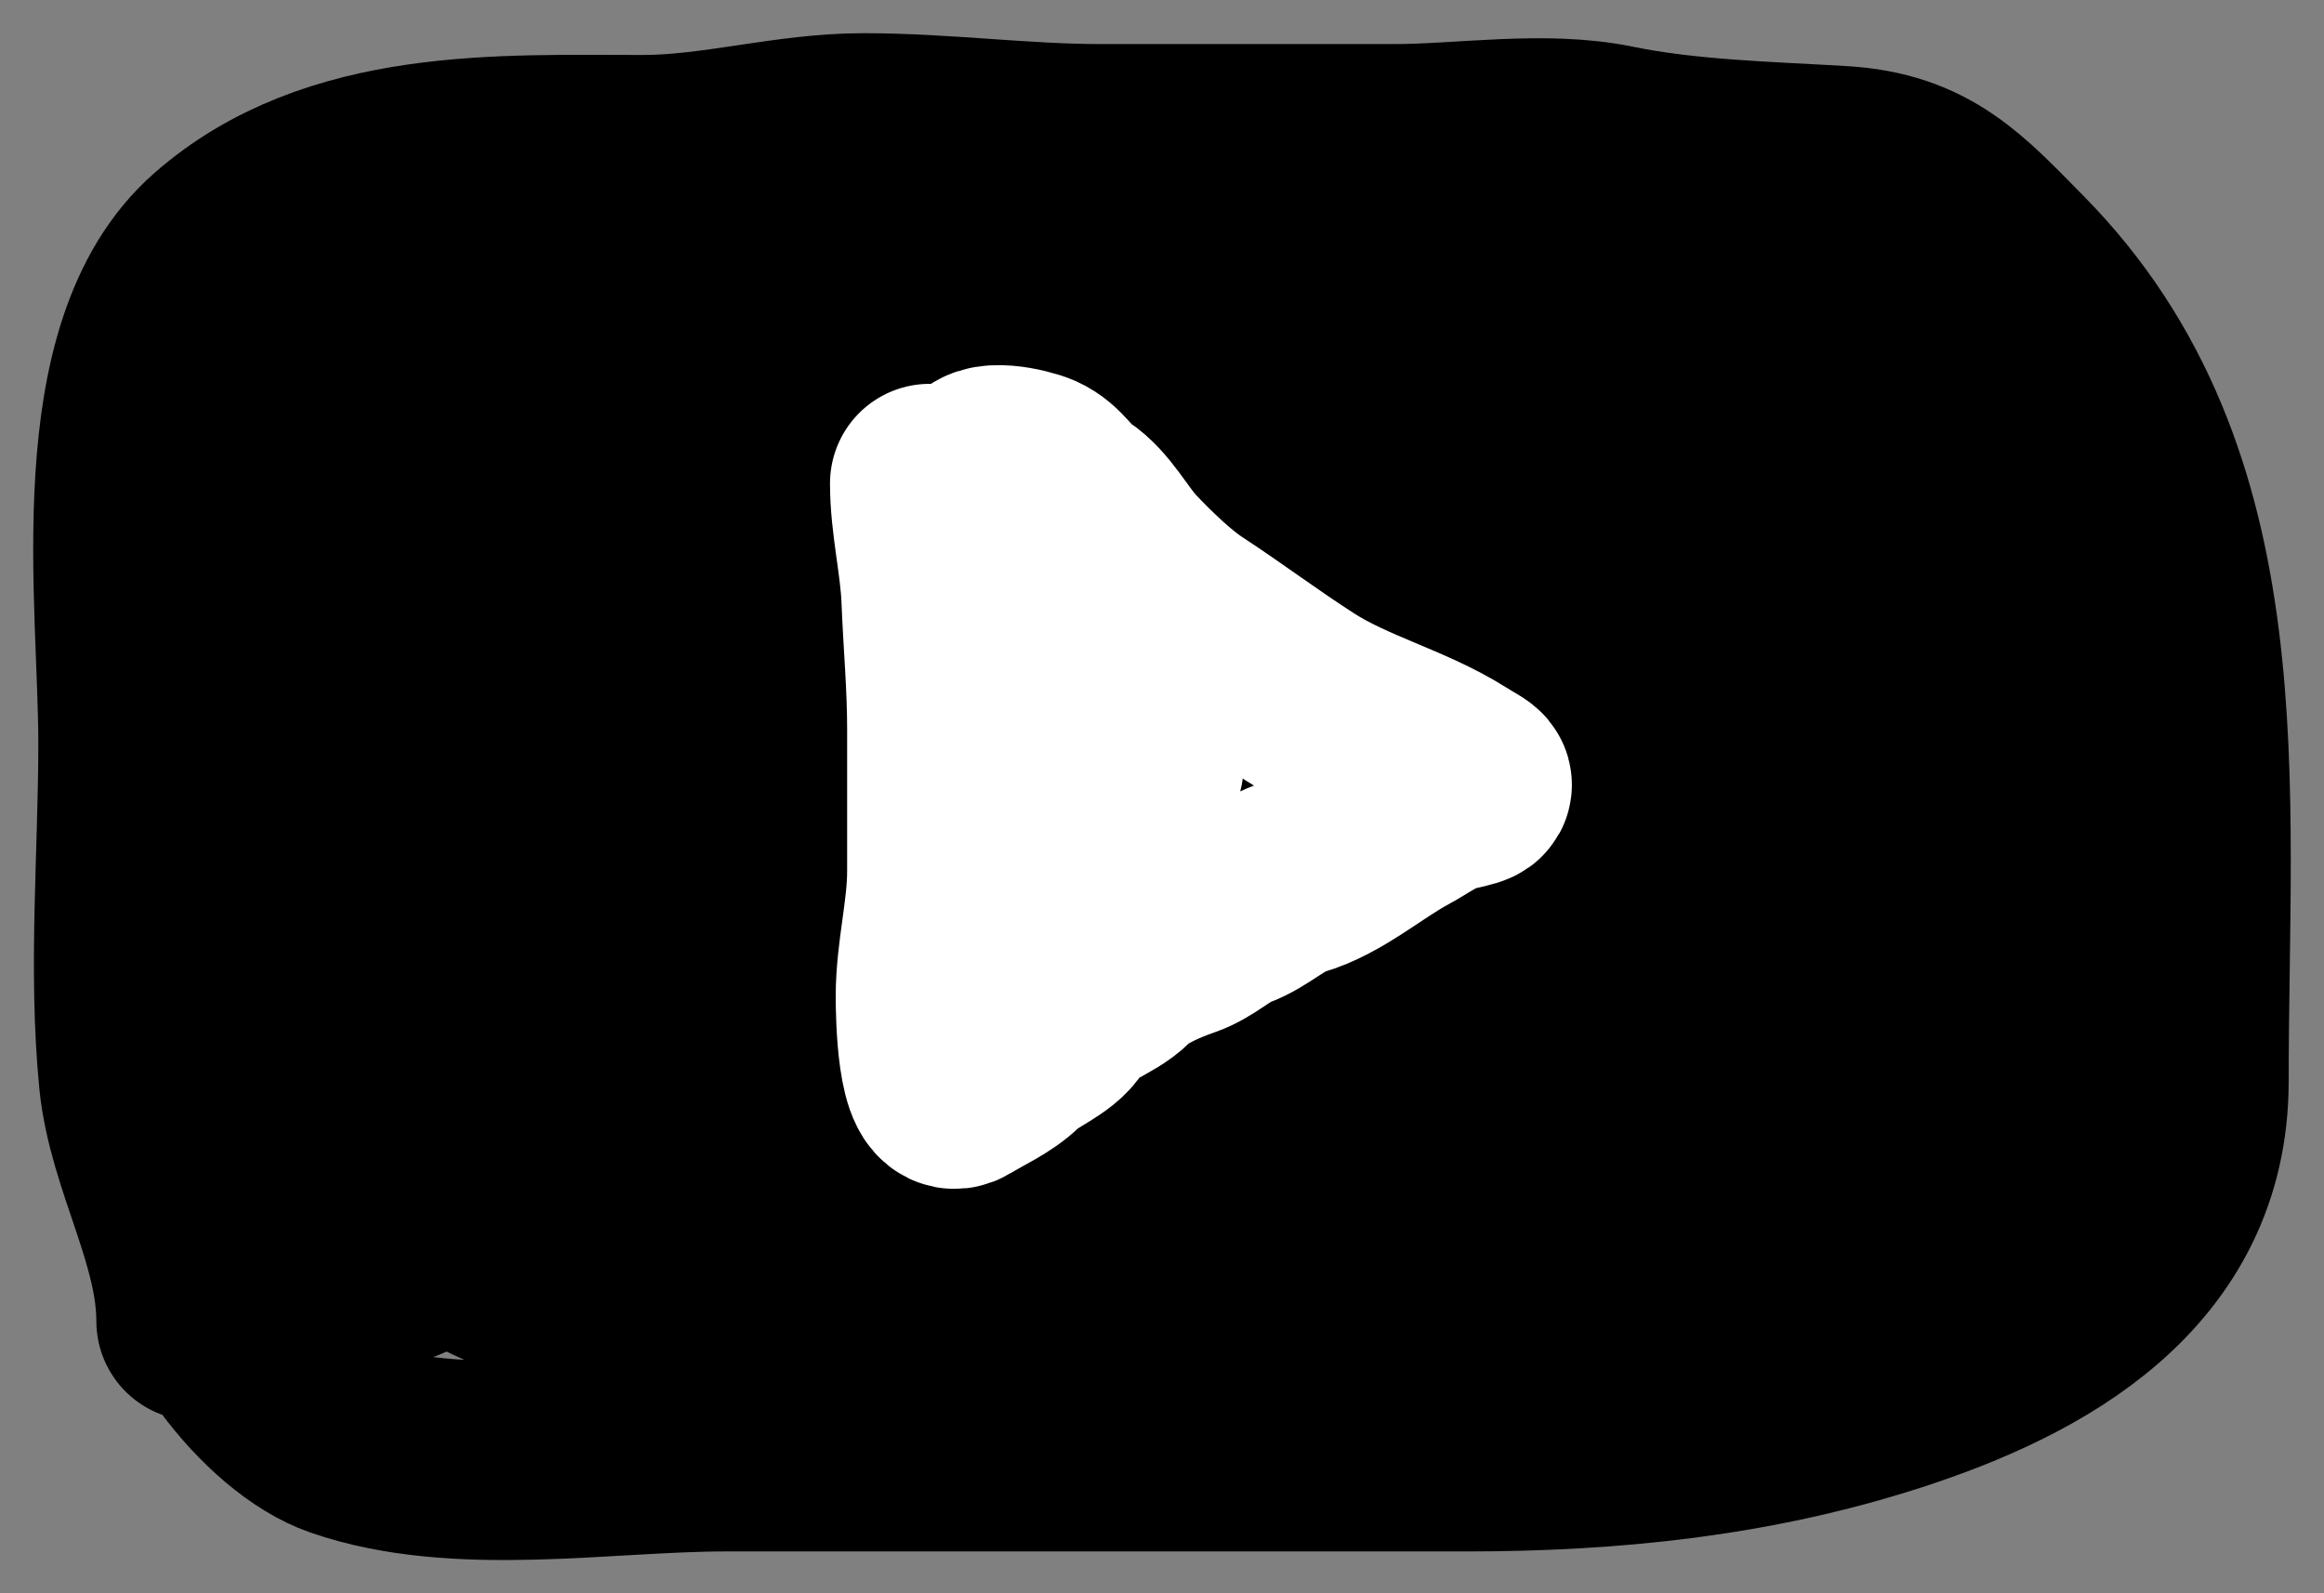
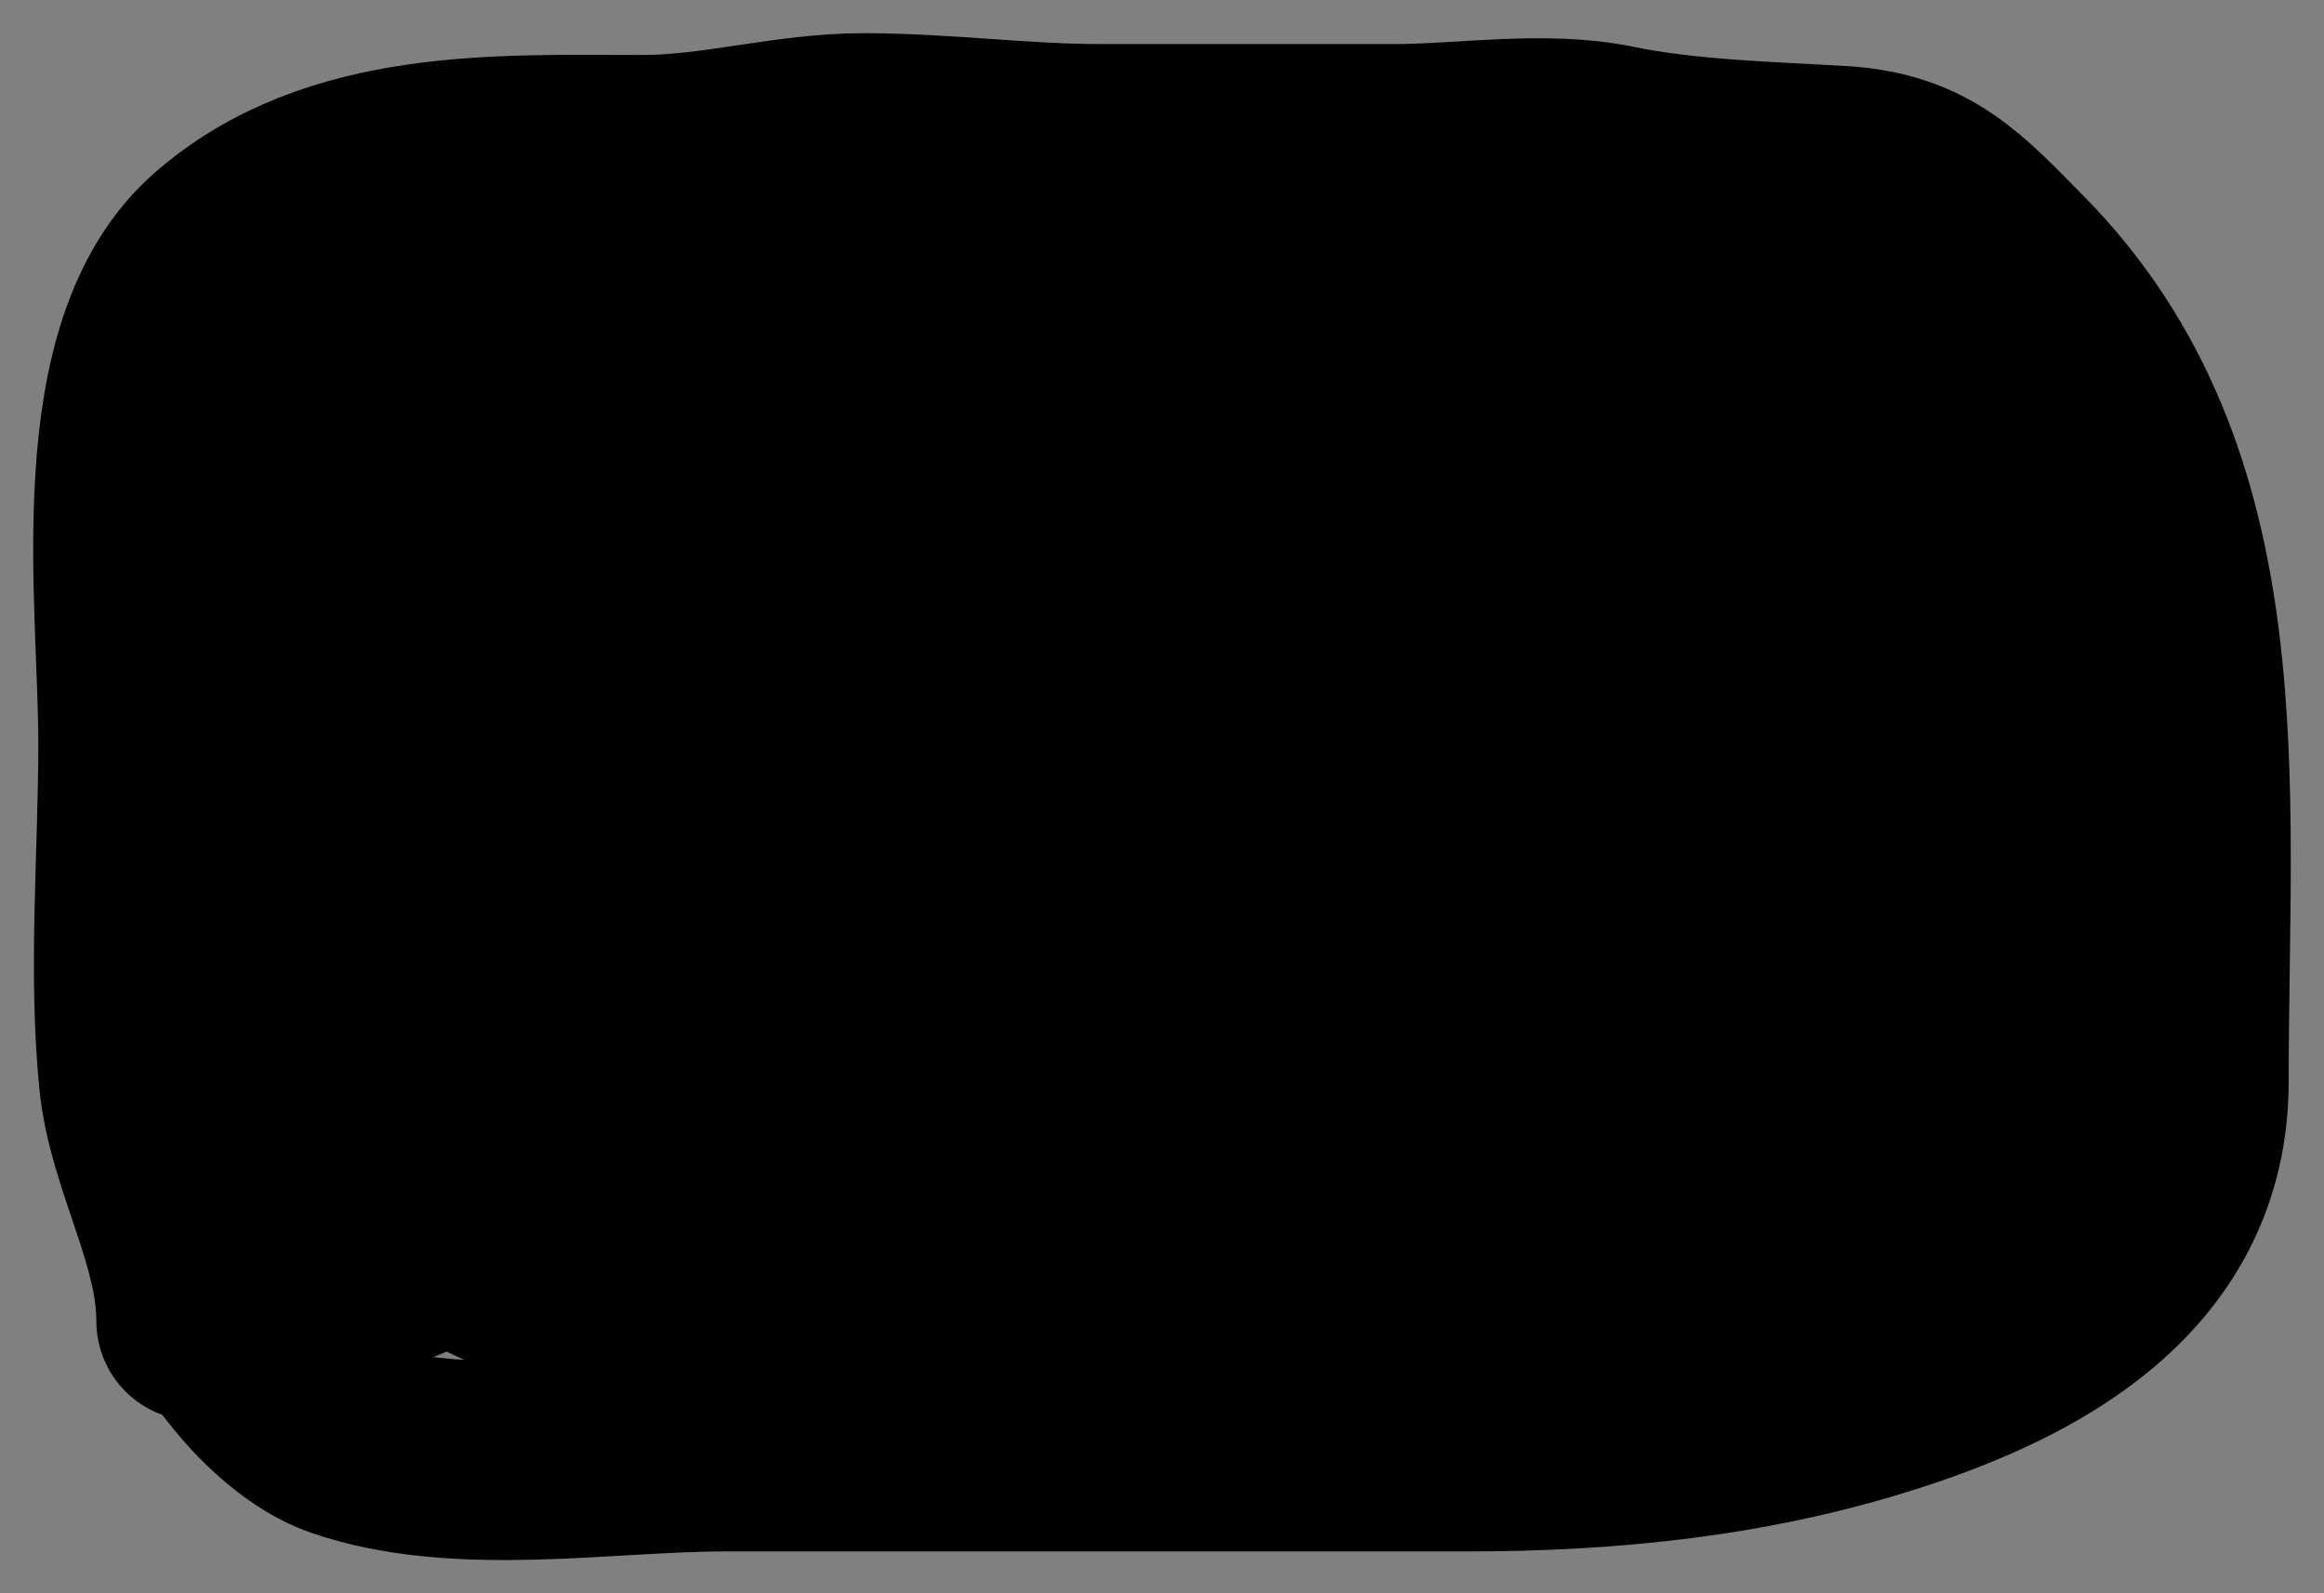
<svg xmlns="http://www.w3.org/2000/svg" width="35" height="24" viewBox="0 0 35 24" fill="none">
  <rect x="0" y="0" width="35" height="24" fill="#808080" stroke="none" />
  <path d="M2.951 19.9C2.951 18.627 2.204 17.463 2.085 16.25C1.923 14.604 2.077 12.854 2.077 11.196C2.077 9.028 1.538 5.292 3.315 3.733C5.061 2.203 7.55 2.328 9.686 2.328C10.791 2.328 11.879 2 13.005 2C14.207 2 15.394 2.164 16.576 2.164C18.046 2.164 19.517 2.164 20.987 2.164C22.037 2.164 23.256 1.961 24.29 2.173C25.394 2.4 26.599 2.426 27.723 2.493C28.963 2.566 29.473 3.155 30.313 4.007C33.488 7.227 32.968 11.795 32.968 16.287C32.968 19.03 30.622 20.282 28.484 20.976C26.396 21.654 24.254 21.87 22.088 21.87C18.364 21.87 14.641 21.87 10.917 21.87C9.112 21.87 6.897 22.268 5.169 21.669C4.114 21.304 2.866 19.656 2.805 18.422C2.672 15.723 2.66 13.014 2.66 10.293C2.66 7.474 2.939 5.039 5.218 3.405C5.569 3.153 6.274 3.306 6.683 3.232C7.413 3.099 8.164 3.15 8.901 3.15C10.016 3.15 11.13 3.15 12.245 3.15C13.426 3.15 14.555 3.478 15.709 3.478C16.983 3.478 18.257 3.478 19.53 3.478C21.415 3.478 23.748 3.114 25.537 3.898C27.264 4.655 28.909 5.92 29.981 7.665C30.479 8.476 30.626 9.497 30.847 10.457C31.09 11.512 31.366 12.525 31.366 13.623C31.366 14.432 31.513 15.417 31.357 16.205C31.272 16.64 30.501 17.843 30.135 17.965C27.695 18.783 25.074 19.205 22.55 19.416C20.272 19.606 17.976 20.228 15.701 20.228C13.829 20.228 11.456 20.653 9.686 19.9C8.141 19.242 6.896 19.163 5.784 17.683C4.375 15.806 4.554 13.171 4.554 10.868C4.554 9.213 4.171 6.803 4.667 5.248C4.94 4.396 6.56 4.627 7.177 4.627C8.612 4.627 10.044 4.463 11.467 4.463C13.947 4.463 16.409 4.457 18.875 4.637C20.021 4.72 21.179 5.175 22.331 5.293C23.429 5.406 24.578 6.043 25.618 6.434C27.871 7.28 28.271 9.787 29.18 11.944C29.563 12.853 29.641 13.732 29.617 14.718C29.584 16.109 28.329 16.3 27.35 16.697C25.815 17.32 24.171 17.693 22.55 17.774C20.439 17.88 18.365 18.393 16.244 18.422C13.611 18.457 10.698 18.721 8.424 16.953C6.238 15.254 5.44 12.452 5.728 9.536C6.019 6.586 10.008 5.613 12.099 5.613C15.645 5.613 19.041 5.824 22.412 7.091C23.535 7.512 24.334 7.727 25.213 8.696C25.812 9.357 26.99 10.207 27.285 11.123C28.053 13.501 23.599 14.754 22.194 15.046C19.846 15.533 17.559 15.63 15.175 15.63C13.211 15.63 10.832 15.637 9.006 14.608C7.663 13.851 6.695 13.17 6.189 11.598C5.554 9.622 7.335 8.872 8.755 8.322C10.677 7.579 12.699 7.748 14.697 7.748C16.602 7.748 18.642 7.513 20.518 7.912C22.095 8.248 23.505 8.514 24.865 9.536C25.861 10.284 27.071 10.87 27.982 11.725C28.811 12.505 28.589 12.95 27.771 13.459C26.896 14.002 25.391 14.15 25.391 15.384C25.391 16.585 24.901 14.557 24.841 14.188C24.67 13.139 24.154 12.709 23.197 12.519C20.936 12.069 18.826 12.017 16.519 12.017C14.141 12.017 11.793 12.346 9.427 12.346C8.156 12.346 6.637 12.559 5.655 11.452C5.033 10.751 7.477 10.054 7.768 9.992C9.957 9.528 12.212 9.554 14.43 9.554C15.975 9.554 17.524 9.616 19.061 9.426C20.556 9.242 22.549 9.13 24.015 9.481C24.719 9.649 26.032 9.669 25.974 10.649C25.885 12.161 23.876 12.922 22.736 12.993C21.144 13.093 19.522 13.002 17.927 13.002C16.68 13.002 15.426 12.961 14.179 13.012C13.6 13.035 13.034 13.137 12.463 13.24C11.523 13.408 12.453 13.262 12.795 13.149C15.844 12.139 18.869 11.333 21.991 10.612C22.886 10.406 23.784 10.217 24.679 10.01C25.07 9.92 23.972 10.431 23.61 10.621C21.656 11.647 19.544 11.981 17.523 12.747C14.986 13.709 12.726 15.62 10.415 17.108C9.747 17.538 9.107 17.896 8.407 18.258C7.672 18.637 6.857 18.663 6.1 18.996C3.015 20.357 5.039 12.037 5.129 10.941C5.254 9.409 5.283 7.896 5.283 6.361C5.283 6.044 5.178 5.565 5.582 5.622C6.163 5.704 6.953 6.077 7.436 6.434C8.863 7.489 9.029 9.863 10.172 11.196C10.988 12.147 11.893 12.898 12.714 13.824" stroke="black" stroke-width="3" stroke-linecap="round" />
-   <path d="M14 7.282C14 7.861 14.15 8.452 14.172 9.018C14.197 9.662 14.258 10.315 14.258 10.975C14.258 11.691 14.258 12.406 14.258 13.122C14.258 13.757 14.086 14.369 14.086 15.012C14.086 15.293 14.108 16.595 14.448 16.386C14.693 16.236 15.02 16.092 15.222 15.89C15.419 15.693 15.84 15.544 15.976 15.308C16.167 14.973 16.61 14.893 16.877 14.625C17.097 14.406 17.499 14.238 17.798 14.134C18.088 14.034 18.321 13.794 18.571 13.704C18.9 13.586 19.169 13.302 19.497 13.208C20.051 13.05 20.581 12.583 21.086 12.311C21.328 12.181 21.576 11.987 21.859 11.925C22.319 11.822 22.227 11.841 21.883 11.624C21.168 11.174 20.301 10.964 19.583 10.502C18.999 10.127 18.438 9.705 17.884 9.343C17.561 9.132 17.186 8.764 16.92 8.484C16.67 8.22 16.457 7.791 16.147 7.592C15.932 7.453 15.839 7.221 15.589 7.11C15.431 7.04 14.78 6.884 14.773 7.148C14.747 8.12 15.084 9.046 15.288 9.982C15.468 10.804 15.56 11.633 15.627 12.473C15.654 12.81 15.738 13.12 15.804 13.451C15.909 13.976 16.427 13.05 16.496 12.946C16.91 12.312 17.264 11.893 17.264 11.147" stroke="white" stroke-width="3" stroke-linecap="round" />
</svg>